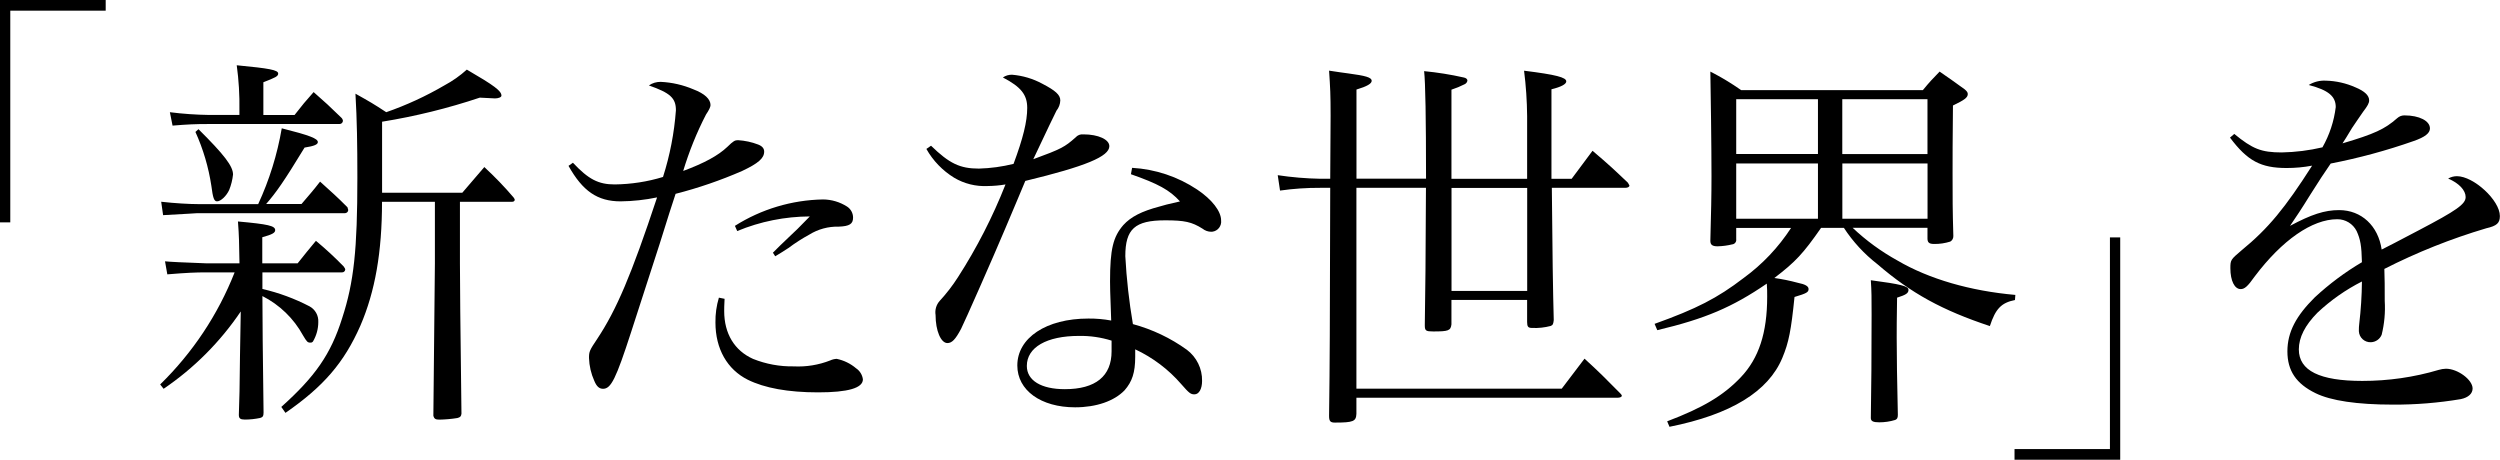
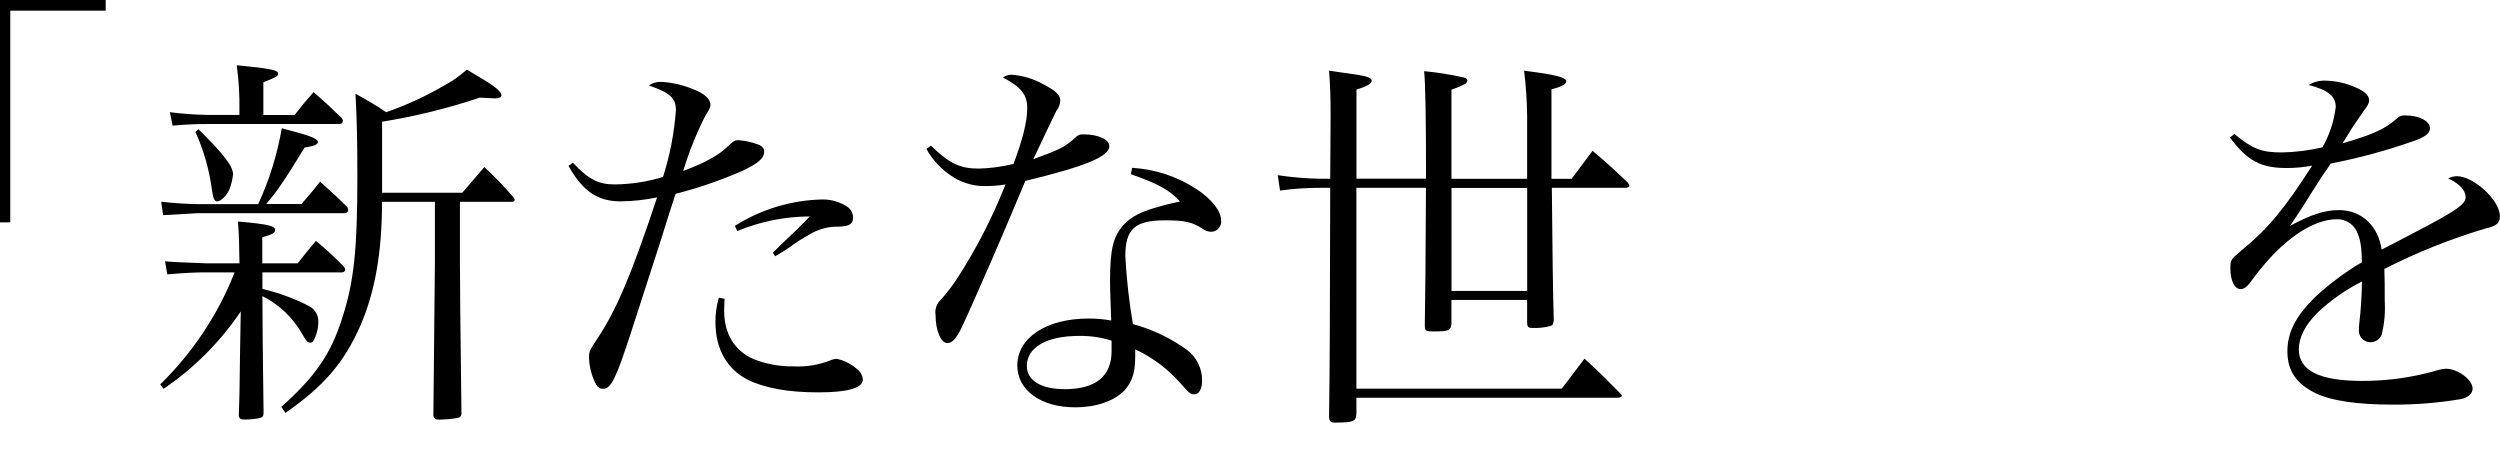
<svg xmlns="http://www.w3.org/2000/svg" id="_レイヤー_2" viewBox="0 0 391.47 71.99">
  <g id="_レイヤー_1-2">
    <g id="_グループ_1765">
      <g id="_グループ_1764">
        <path id="_パス_7225" d="M37.5,41.23c-.06-3.34-.06-4.2-.24-6.55,4.76,.43,5.83,.68,5.83,1.36,0,.43-.48,.68-2.02,1.11v4.08h5.54c1.25-1.55,1.61-2.04,2.86-3.52,1.52,1.26,2.97,2.6,4.35,4.02,.18,.25,.24,.37,.24,.49-.03,.27-.27,.46-.53,.43,0,0,0,0,0,0h-12.44v2.6c2.57,.59,5.05,1.51,7.38,2.72,.9,.49,1.43,1.45,1.37,2.47,0,1.06-.29,2.11-.83,3.03-.1,.13-.25,.2-.42,.18-.42,0-.54-.12-1.13-1.11-1.45-2.66-3.67-4.81-6.37-6.18,0,3.89,.06,8.65,.18,18.23,0,.56-.12,.74-.54,.86-.78,.16-1.58,.25-2.38,.25-.72,0-.95-.18-.95-.74q.12-2.66,.18-9.27,.06-4.51,.12-6.92c-3.22,4.77-7.32,8.88-12.08,12.11l-.54-.68c5.08-4.96,9.06-10.94,11.66-17.55h-4.47c-1.61,0-3.04,.06-6.07,.31l-.36-2.04q1.07,.12,6.37,.31h5.3Zm9.7-9.27c1.31-1.55,1.73-1.98,2.92-3.52,1.9,1.73,2.5,2.22,4.29,4.02,.05,.14,.09,.28,.12,.43-.01,.26-.22,.47-.48,.49H30.9s-1.79,.12-5.36,.31l-.3-2.1c2.2,.25,4.47,.37,5.72,.37h9.47c1.75-3.78,2.99-7.77,3.69-11.87,4.4,1.11,5.65,1.61,5.65,2.16,0,.37-.54,.62-2.08,.86-3.27,5.38-4.46,7.04-6.01,8.83h5.53Zm-1.07-13.96c1.25-1.61,1.67-2.1,2.98-3.58,1.9,1.67,2.44,2.16,4.35,4.02,.14,.13,.22,.31,.24,.49-.02,.28-.26,.5-.54,.49h-20.42c-2.2,0-3.39,.06-5.72,.25l-.42-2.1c2.03,.26,4.08,.4,6.13,.43h4.76v-.74c.04-2.35-.1-4.71-.42-7.04,5.12,.49,6.49,.74,6.49,1.3,0,.43-.42,.62-2.32,1.36v5.13h4.88Zm-15.06,2.22c4.05,4.02,5.42,5.81,5.42,7.11-.09,.83-.29,1.64-.6,2.41-.42,.93-1.31,1.79-1.9,1.79-.48,0-.65-.56-.89-2.41-.44-2.92-1.28-5.77-2.5-8.46l.48-.43Zm28.75,11.38c0,7.85-1.07,14.02-3.39,19.4-2.56,5.81-5.77,9.52-11.73,13.65l-.65-.93c5.3-4.76,7.74-8.22,9.53-13.9,1.85-5.68,2.38-10.75,2.38-21.99,0-5.31-.06-8.96-.3-13.16,2.2,1.23,2.86,1.61,4.82,2.9,3.16-1.1,6.22-2.51,9.11-4.2,1.27-.68,2.45-1.51,3.51-2.47,4.35,2.53,5.42,3.34,5.42,4.08,0,.25-.48,.43-1.01,.43-.06,0-1.37-.06-2.38-.12-4.99,1.67-10.11,2.93-15.3,3.77v11.12h12.56q1.79-2.1,3.45-4.02c1.62,1.5,3.15,3.08,4.58,4.76,.12,.19,.18,.25,.18,.37,0,.19-.18,.31-.42,.31h-8.16v9.64c0,2.16,.06,10.01,.24,23.54-.06,.43-.18,.56-.65,.68-.93,.15-1.86,.23-2.8,.25-.6,0-.83-.12-.95-.62l.24-23.85v-9.64h-8.27Z" />
        <path id="_パス_7226" d="M89.71,25.48c2.44,2.6,3.99,3.4,6.55,3.4,2.56-.03,5.11-.42,7.56-1.17,1.08-3.39,1.76-6.89,2.02-10.44,0-1.92-.89-2.72-4.23-3.89,.54-.38,1.19-.57,1.85-.56,1.76,.08,3.5,.48,5.12,1.17,1.79,.68,2.68,1.55,2.68,2.47q0,.43-.71,1.48c-1.46,2.83-2.65,5.79-3.57,8.83,3.33-1.24,5.48-2.41,6.91-3.77,.95-.93,1.19-1.05,1.67-1.05,1.08,.07,2.14,.29,3.15,.68,.65,.25,.95,.62,.95,1.11,0,1.05-.95,1.85-3.45,3.03-3.37,1.47-6.86,2.67-10.42,3.58q-.71,2.1-2.5,7.85-1.19,3.71-4.46,13.78c-2.38,7.35-3.15,8.9-4.4,8.9-.6,0-1.01-.37-1.37-1.24-.51-1.13-.79-2.35-.83-3.58,0-.99,.06-1.17,1.31-3.03,2.98-4.51,5.3-9.89,9.35-22.12-1.88,.39-3.79,.6-5.71,.62-3.63,0-5.95-1.61-8.16-5.56l.71-.5Zm23.75,21.32c-.06,.93-.06,1.67-.06,1.92,0,3.52,1.61,6.18,4.52,7.48,2.02,.81,4.19,1.21,6.37,1.17,1.95,.1,3.9-.22,5.71-.93,.32-.15,.66-.23,1.01-.25,1.12,.23,2.17,.74,3.04,1.48,.59,.39,.98,1.03,1.07,1.73,0,1.36-2.32,2.04-7.02,2.04s-8.39-.68-11.01-1.98c-3.21-1.61-5.06-4.82-5.06-8.96-.02-1.32,.16-2.63,.54-3.89l.89,.18Zm1.61-11.43c4.14-2.62,8.91-4.05,13.81-4.14,1.33,.01,2.63,.4,3.75,1.11,.59,.38,.95,1.03,.95,1.73,0,.99-.54,1.36-2.26,1.42-1.62-.04-3.21,.39-4.58,1.24-1.14,.62-2.23,1.32-3.27,2.1q-1.13,.74-2.08,1.3l-.36-.56q.71-.74,2.86-2.78c.54-.49,1.07-.99,2.92-2.9-3.9,.02-7.76,.79-11.37,2.29l-.36-.81Z" />
        <path id="_パス_7227" d="M145.79,22.82c2.86,2.78,4.52,3.58,7.5,3.58,1.83-.05,3.64-.3,5.42-.74,1.49-4.02,2.14-6.61,2.14-8.77,0-2.04-.95-3.27-3.81-4.76,.42-.29,.92-.44,1.43-.43,1.67,.14,3.29,.62,4.76,1.42,2.02,1.05,2.8,1.73,2.8,2.6-.02,.59-.23,1.15-.6,1.61-.24,.49-1.49,3.03-3.63,7.6,4.4-1.61,4.94-1.92,6.61-3.4,.31-.36,.78-.55,1.25-.49,2.32,0,4.05,.8,4.05,1.85,0,1.61-3.69,3.15-13.16,5.44-.54,1.24-1.55,3.77-3.15,7.48-1.79,4.26-6.37,14.64-6.91,15.69-.89,1.67-1.43,2.22-2.14,2.22-1.01,0-1.85-1.92-1.85-4.39-.13-.8,.11-1.62,.65-2.22,1.06-1.15,2.02-2.39,2.86-3.71,2.95-4.58,5.44-9.45,7.44-14.52-.92,.16-1.86,.24-2.8,.25-1.84,.09-3.66-.36-5.24-1.3-1.81-1.11-3.31-2.66-4.35-4.51l.71-.49Zm31.49,3.46c3.63,.21,7.15,1.38,10.18,3.4,2.32,1.55,3.75,3.4,3.75,4.82,.11,.87-.5,1.67-1.37,1.78-.06,0-.12,.01-.18,.01-.5,0-.98-.18-1.37-.49-1.67-1.05-2.8-1.3-5.83-1.3-4.76,0-6.25,1.36-6.25,5.62,.19,3.56,.59,7.11,1.19,10.63,3.03,.82,5.9,2.18,8.45,4.02,1.53,1.15,2.42,2.97,2.38,4.88,0,1.24-.48,2.1-1.19,2.1-.6,0-.83-.18-2.08-1.61-1.99-2.3-4.45-4.15-7.2-5.44v1.17c0,2.47-.48,3.89-1.67,5.25-1.61,1.67-4.4,2.66-7.74,2.66-5.36,0-9.05-2.66-9.05-6.55,0-4.33,4.52-7.35,11.13-7.35,1.2-.01,2.39,.09,3.57,.31-.18-4.88-.18-5.38-.18-6.12,0-5.07,.48-6.98,2.08-8.83,1.19-1.3,2.86-2.16,5.66-2.9,.89-.25,1.01-.31,3.21-.8-1.61-1.79-3.45-2.78-7.68-4.26l.18-.99Zm-3.21,27.06c-1.66-.52-3.38-.77-5.12-.74-5.06,0-8.16,1.79-8.16,4.7,0,2.29,2.26,3.64,5.95,3.64,4.82,0,7.32-2.04,7.32-5.93v-1.67Z" />
        <path id="_パス_7228" d="M223.3,28.01q0-14.27-.3-16.87c2.08,.2,4.15,.53,6.19,.99,.36,.06,.59,.25,.59,.49-.04,.24-.19,.45-.42,.56-.67,.34-1.37,.63-2.08,.86v13.96h11.85v-9.82c-.02-2.38-.18-4.75-.48-7.11,5,.62,6.61,1.05,6.61,1.67,0,.43-.77,.86-2.32,1.24v14.02h3.16c1.43-1.92,1.85-2.47,3.27-4.39,2.62,2.22,3.33,2.9,5.54,5,.09,.14,.17,.28,.24,.43,0,.25-.3,.37-.66,.37h-11.49q.12,14.46,.3,20.7c-.06,.56-.12,.8-.48,.93-.95,.25-1.93,.36-2.92,.31-.6,0-.77-.19-.77-.93v-3.46h-11.85v3.83c-.12,.99-.48,1.11-2.86,1.11-1.13,0-1.31-.12-1.31-.93v-.18q.12-6.05,.18-21.38h-10.89v31.45h32.15c1.55-2.04,2.02-2.66,3.57-4.7,2.5,2.29,3.22,3.03,5.54,5.38,.18,.18,.3,.31,.3,.43,0,.18-.3,.31-.66,.31h-40.9v2.53c-.06,1.17-.48,1.36-3.39,1.36-.71,0-.89-.25-.89-1.05,.12-9.21,.12-12.3,.18-35.71h-1.55c-2.11-.01-4.22,.13-6.31,.43l-.36-2.41c2.21,.33,4.43,.52,6.67,.56h1.55l.06-9.89c0-3.34-.06-4.33-.24-7.04,1.31,.18,2.32,.37,2.98,.43,2.74,.37,3.69,.62,3.69,1.17,0,.43-.71,.86-2.38,1.36v13.96h10.89Zm3.99,17.55h11.85V29.43h-11.85v16.12Z" />
-         <path id="_パス_7229" d="M271.87,35.67v1.79c.06,.38-.2,.73-.57,.8,0,0-.02,0-.03,0-.76,.19-1.54,.29-2.32,.31-.83,0-1.13-.25-1.13-.86,.12-4.57,.18-6.98,.18-10.13,0-4.45-.12-13.22-.18-16.37,1.67,.85,3.28,1.82,4.82,2.9h28.46c1.07-1.3,1.43-1.67,2.62-2.9,1.73,1.17,2.2,1.55,3.93,2.78,.36,.31,.48,.49,.48,.74,0,.56-.54,.93-2.32,1.79-.06,3.83-.06,9.89-.06,10.75,0,3.71,0,5.56,.12,9.7,.01,.35-.17,.69-.48,.86-.83,.26-1.69,.39-2.56,.37-.77,0-1.01-.25-1.01-.86v-1.67h-11.72c2.11,2,4.48,3.72,7.03,5.13,4.94,2.9,11.43,4.76,18.45,5.38l-.06,.8c-2.14,.43-3.04,1.36-3.93,4.08-7.44-2.47-12.32-5.13-17.62-9.7-2.05-1.59-3.82-3.51-5.24-5.68h-3.57c-2.8,4.02-3.99,5.31-7.32,7.85,1.23,.17,2.44,.42,3.63,.74,1.25,.25,1.73,.56,1.73,.99,0,.49-.3,.68-2.2,1.24-.53,5.19-.89,7.11-1.9,9.52-2.2,5.31-8.1,8.9-17.68,10.81l-.36-.86c5.54-2.1,8.81-4.02,11.55-6.92,2.8-2.96,4.11-6.92,4.11-12.6,0-.8,0-1.17-.06-2.04-5.42,3.71-9.64,5.5-17.15,7.29l-.42-.99c6.55-2.35,9.82-4.02,13.93-7.17,2.94-2.14,5.46-4.8,7.44-7.85h-8.58Zm12.8-11.55V15.53h-12.8v8.59h12.8Zm0,1.48h-12.8v8.65h12.8v-8.65Zm17.15-10.07h-13.34v8.59h13.34V15.53Zm-13.33,10.07v8.65h13.34v-8.65h-13.34Zm10.36,19.77c0,.56-.42,.8-1.79,1.24-.06,4.14-.06,4.33-.06,6.24,0,3.15,.06,6.49,.18,12.11,0,.49-.12,.68-.42,.8-.81,.25-1.65,.37-2.5,.37-.95,0-1.31-.18-1.31-.68q.12-6.8,.12-16.19c0-2.66,0-3.58-.12-5.38,4.7,.62,5.89,.93,5.89,1.49Z" />
        <path id="_パス_7230" d="M349.86,20.97c2.86,2.35,4.23,2.9,7.44,2.9,2.15-.04,4.28-.31,6.37-.8,1.1-1.94,1.81-4.08,2.08-6.3,0-1.67-1.13-2.66-4.23-3.46,.8-.5,1.74-.73,2.68-.68,1.6,.04,3.18,.4,4.64,1.05,1.49,.62,2.14,1.3,2.14,2.04,0,.43-.24,.86-.95,1.79-.54,.74-1.25,1.85-1.73,2.53q-1.07,1.79-1.49,2.41c5-1.48,6.61-2.22,8.57-3.95,.31-.28,.71-.44,1.13-.43,2.32,0,3.99,.86,3.99,2.04,0,.74-.77,1.36-2.56,1.98-4.24,1.49-8.57,2.66-12.98,3.52-1.07,1.54-1.79,2.66-3.16,4.82-1.61,2.6-2.08,3.27-3.21,4.94,3.33-1.79,5.42-2.47,7.68-2.47,3.51,0,6.13,2.47,6.67,6.18q1.01-.49,5.83-3.03c5.89-3.09,7.32-4.08,7.32-5.19,0-1.05-1.01-2.16-2.74-2.9,.42-.24,.89-.37,1.37-.37,2.62,0,6.73,3.77,6.73,6.24,0,1.11-.48,1.54-2.14,1.92-5.5,1.63-10.84,3.76-15.95,6.36,.06,1.98,.06,2.35,.06,5,.11,1.79-.05,3.58-.48,5.31-.28,.68-.93,1.14-1.67,1.17-1,.05-1.85-.72-1.9-1.72,0-.04,0-.09,0-.13,0-.35,.01-.7,.06-1.05,.26-2.19,.4-4.4,.42-6.61-2.54,1.29-4.88,2.93-6.96,4.88-1.96,1.98-2.92,3.89-2.92,5.75,0,3.34,3.27,4.94,9.94,4.94,4.05,0,8.08-.57,11.97-1.73,.37-.11,.75-.17,1.13-.18,1.84,0,4.17,1.73,4.17,3.09,0,.8-.66,1.42-1.85,1.67-3.52,.59-7.09,.88-10.66,.86-5.6,0-9.7-.62-12.08-1.79-3.04-1.48-4.41-3.52-4.41-6.55s1.37-5.56,4.29-8.46c2.26-2.09,4.73-3.94,7.38-5.5-.06-2.6-.24-3.58-.83-4.88-.58-1.14-1.75-1.86-3.04-1.85-3.93,0-8.63,3.27-12.92,8.96-1.13,1.61-1.61,1.98-2.2,1.98-.95,0-1.61-1.3-1.61-3.27,0-1.3,.06-1.36,1.73-2.78,4.23-3.46,6.85-6.67,11.07-13.28-1.32,.25-2.65,.37-3.99,.37-4.05,0-6.13-1.11-8.87-4.76l.65-.56Z" />
      </g>
      <path id="_パス_7231" d="M1.61,34.82H0V0H16.55V1.67H1.61V34.82Z" />
-       <path id="_パス_7232" d="M332,71.99h-16.55v-1.67h14.94V37.17h1.61v34.82Z" />
    </g>
  </g>
</svg>